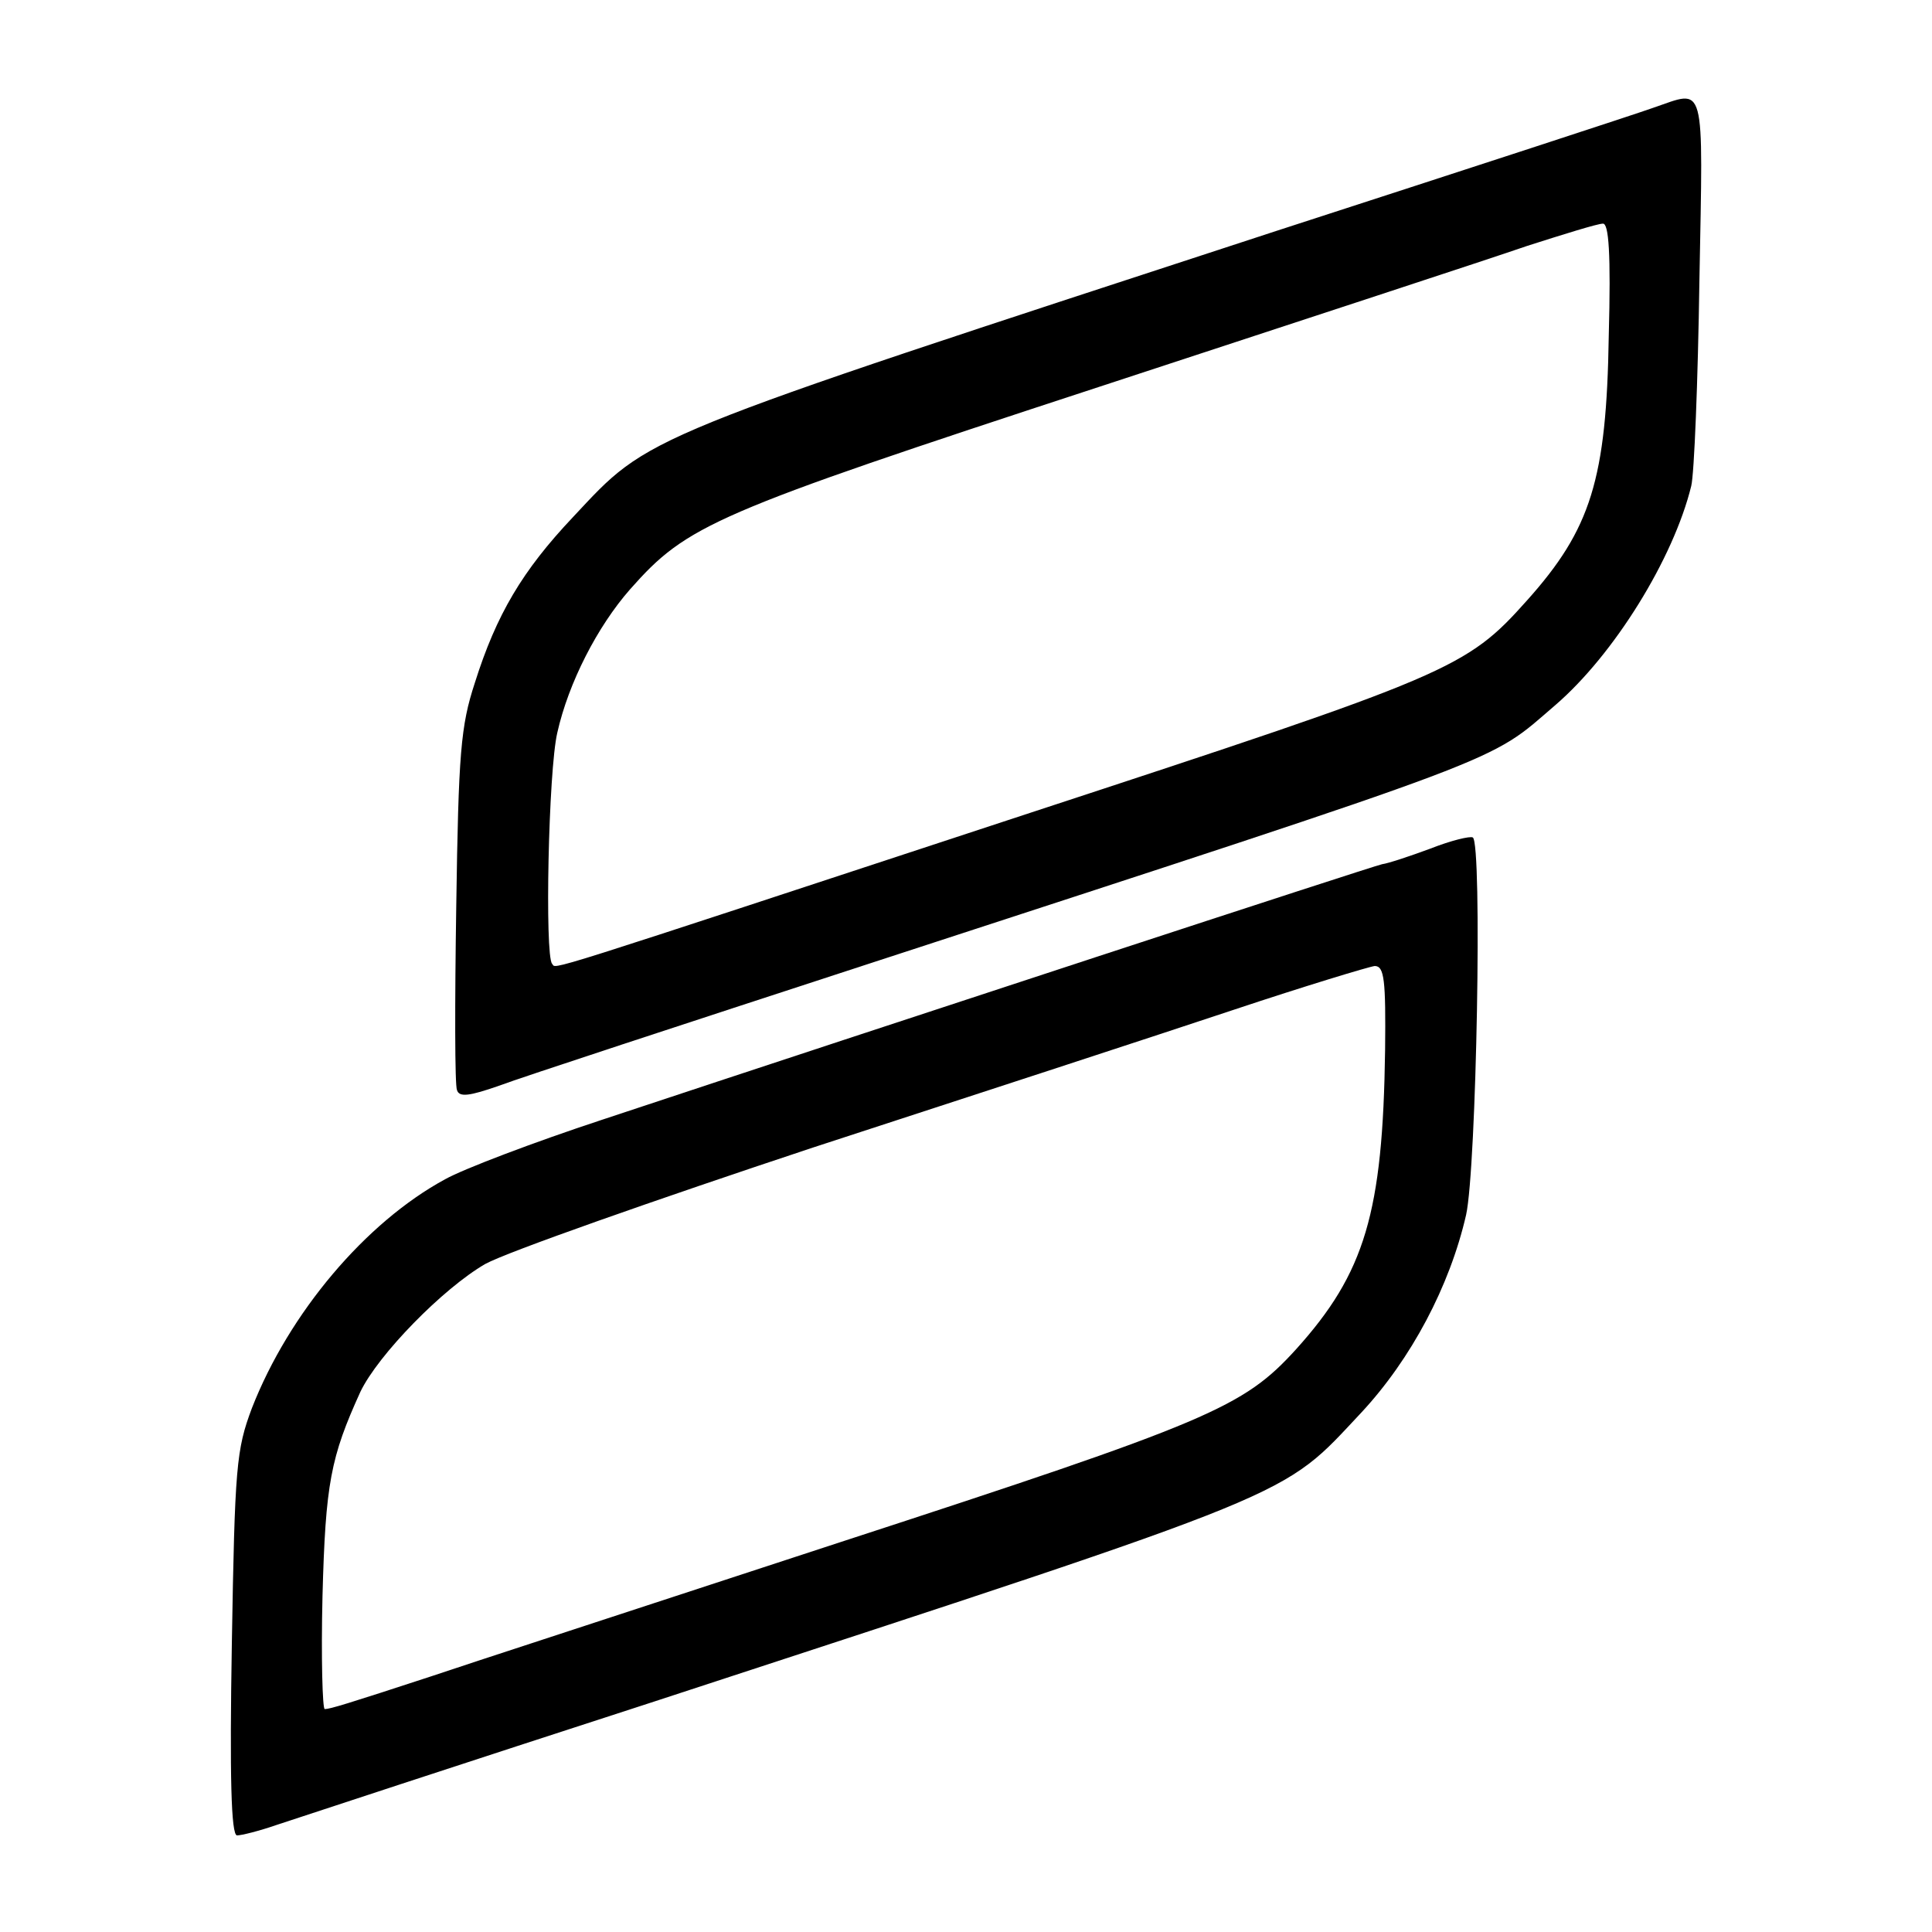
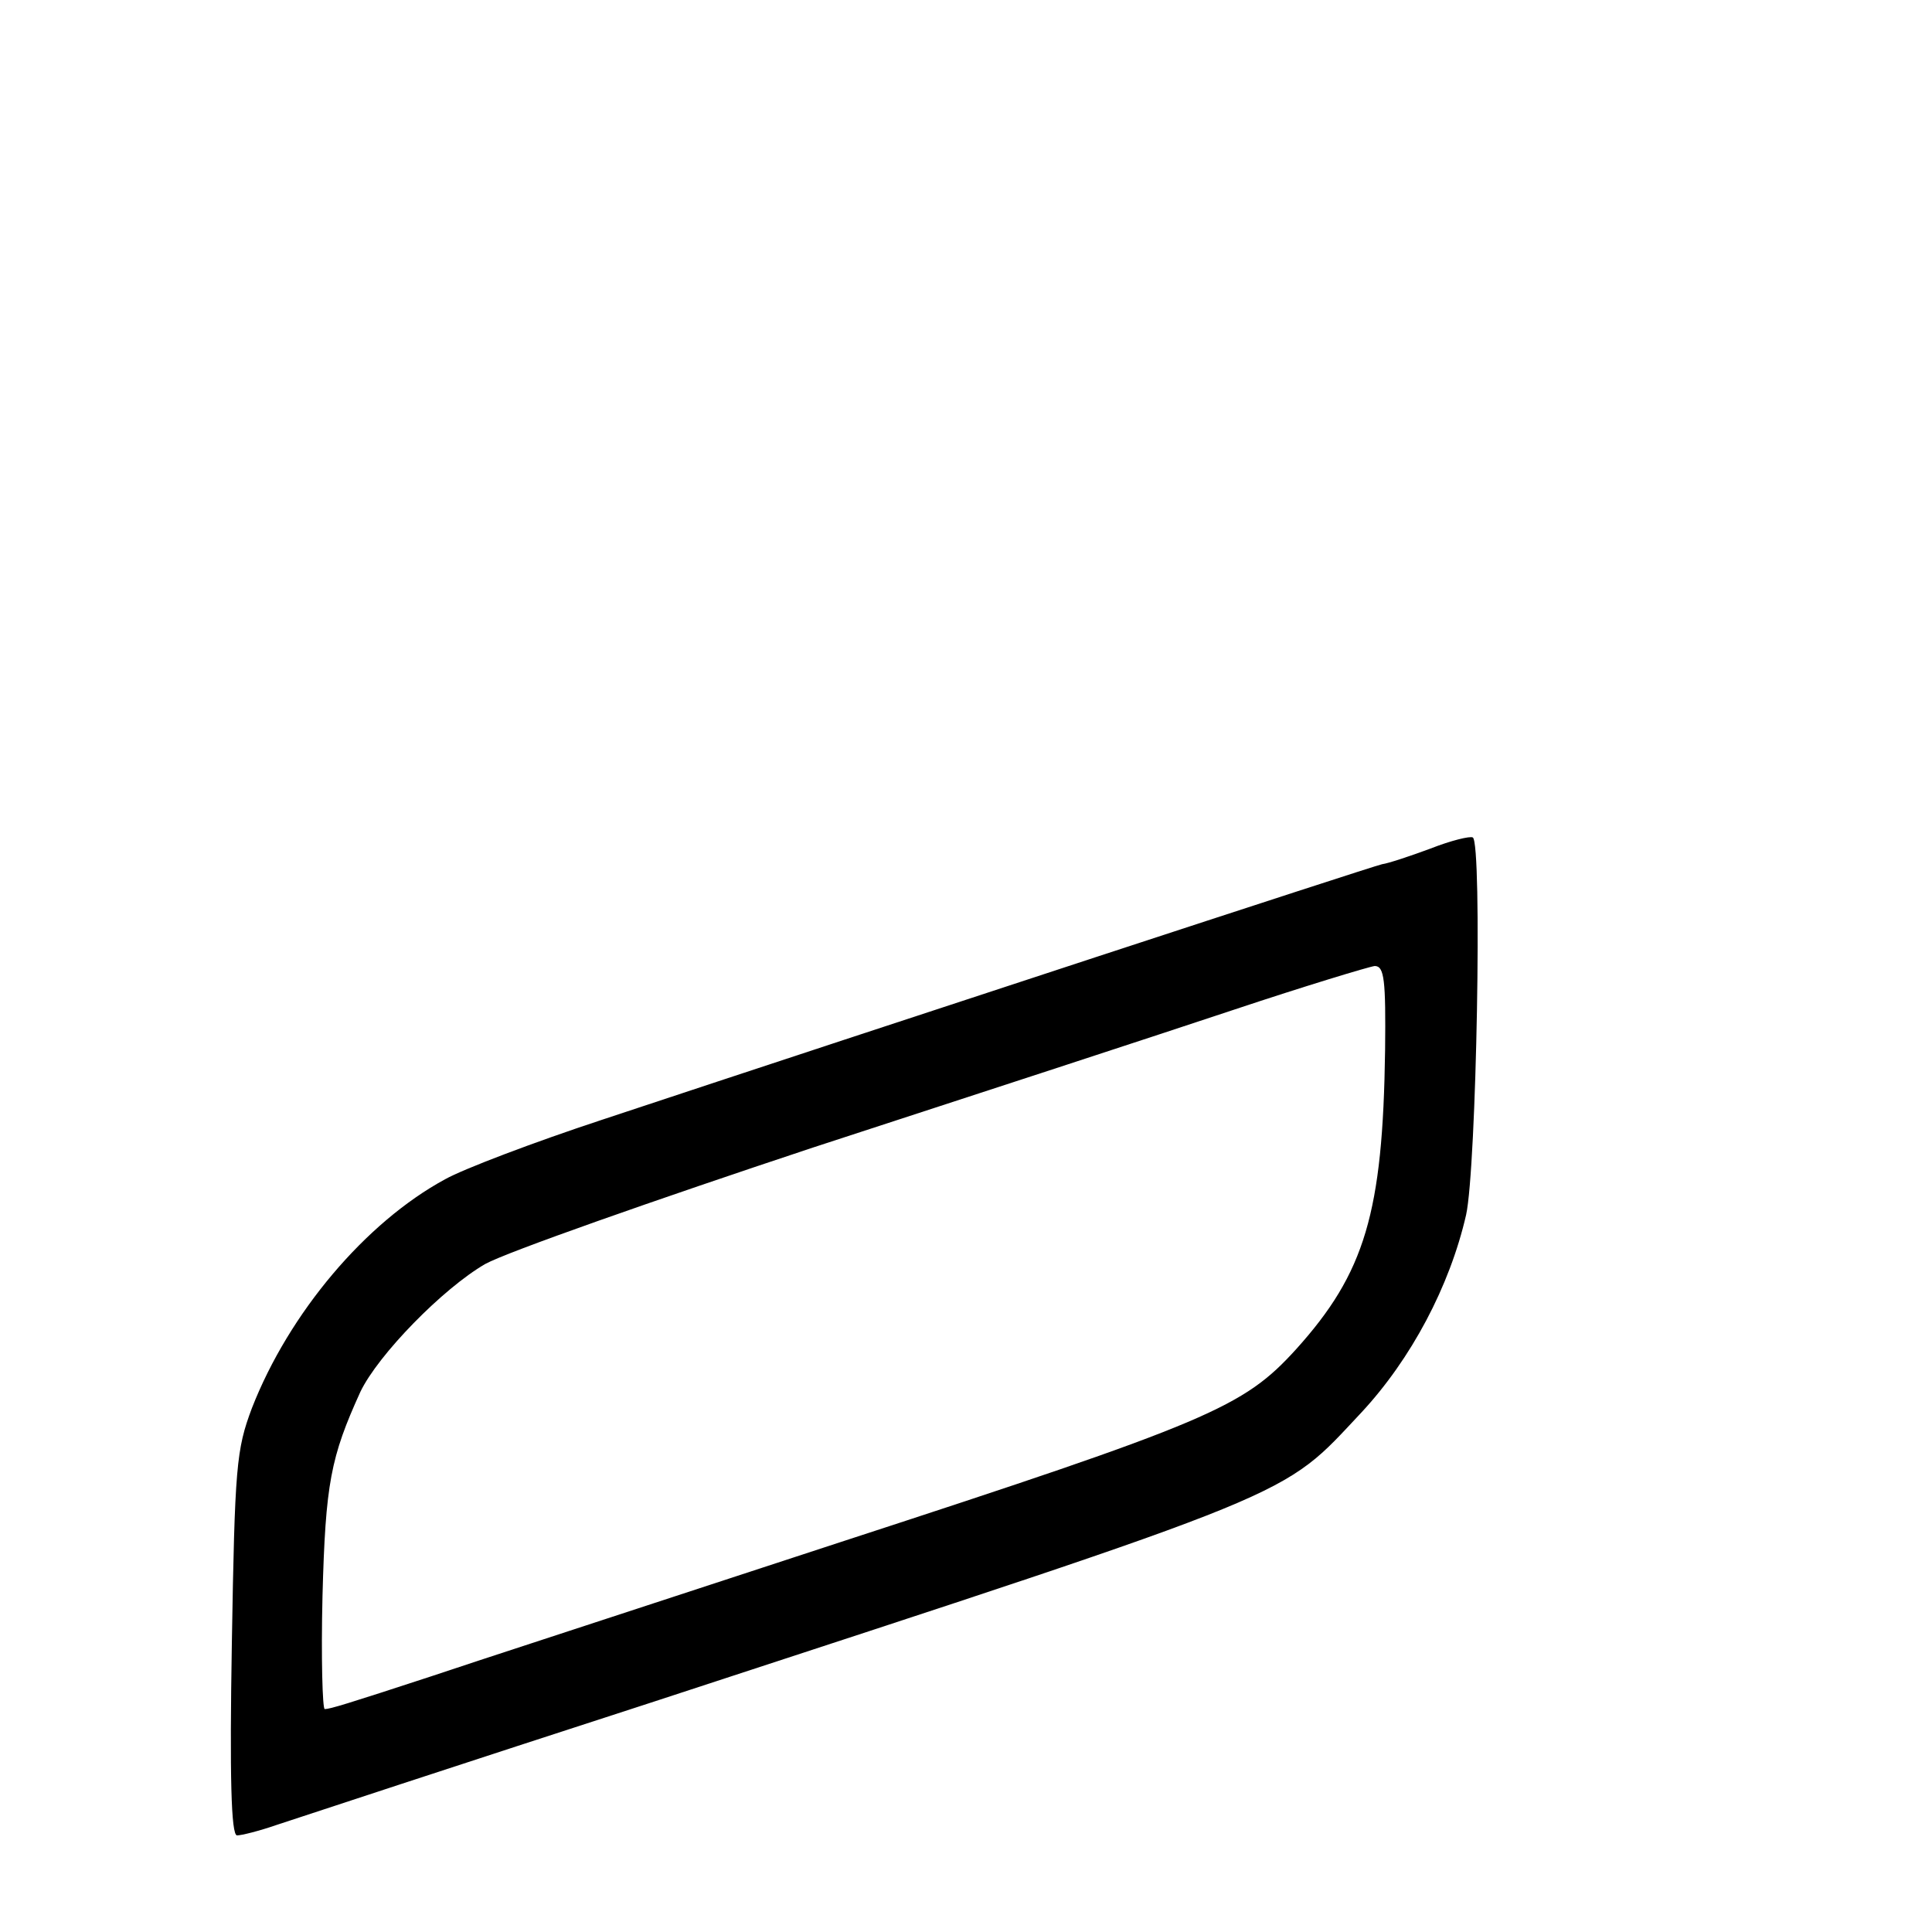
<svg xmlns="http://www.w3.org/2000/svg" version="1.0" width="260pt" height="260pt" viewBox="0 0 260 260" preserveAspectRatio="xMidYMid meet">
  <g transform="translate(0,260) scale(0.1,-0.1)" fill="#000000" stroke="none">
-     <path d="M2225 2455 c-22 -8 -249 -82 -505 -165 -869 -284 -844 -274 -949 -386 -68 -72 -103 -131 -132 -223 -19 -58 -22 -94 -25 -301 -2 -129 -2 -241 1 -247 3 -10 17 -8 57 6 29 11 249 83 488 161 886 289 841 272 933 351 79 68 159 197 183 295 4 16 9 140 11 277 5 273 9 256 -62 232z m-60 -307 c-3 -193 -24 -260 -110 -356 -82 -92 -102 -100 -669 -286 -678 -223 -636 -210 -643 -203 -10 11 -5 260 7 311 15 67 54 143 98 193 77 87 111 102 630 272 268 88 528 173 577 190 50 16 95 30 102 30 8 1 11 -40 8 -151z" />
    <path d="M1925 1458 c-27 -10 -57 -20 -65 -21 -14 -3 -661 -215 -1050 -344 -91 -30 -186 -66 -211 -80 -107 -58 -210 -180 -260 -308 -21 -56 -23 -78 -27 -317 -3 -178 -1 -258 7 -258 6 0 30 6 53 14 24 8 252 83 508 166 880 288 843 273 952 389 67 72 119 170 141 266 14 63 22 501 9 508 -4 2 -29 -4 -57 -15z m-61 -271 c-3 -219 -27 -300 -120 -403 -71 -78 -115 -97 -612 -259 -262 -86 -511 -167 -552 -181 -113 -37 -136 -44 -143 -44 -3 0 -5 69 -3 152 4 152 11 187 51 275 24 50 111 139 168 172 29 16 228 86 442 157 215 70 469 153 565 185 96 32 182 58 190 59 13 0 15 -19 14 -113z" />
  </g>
</svg>